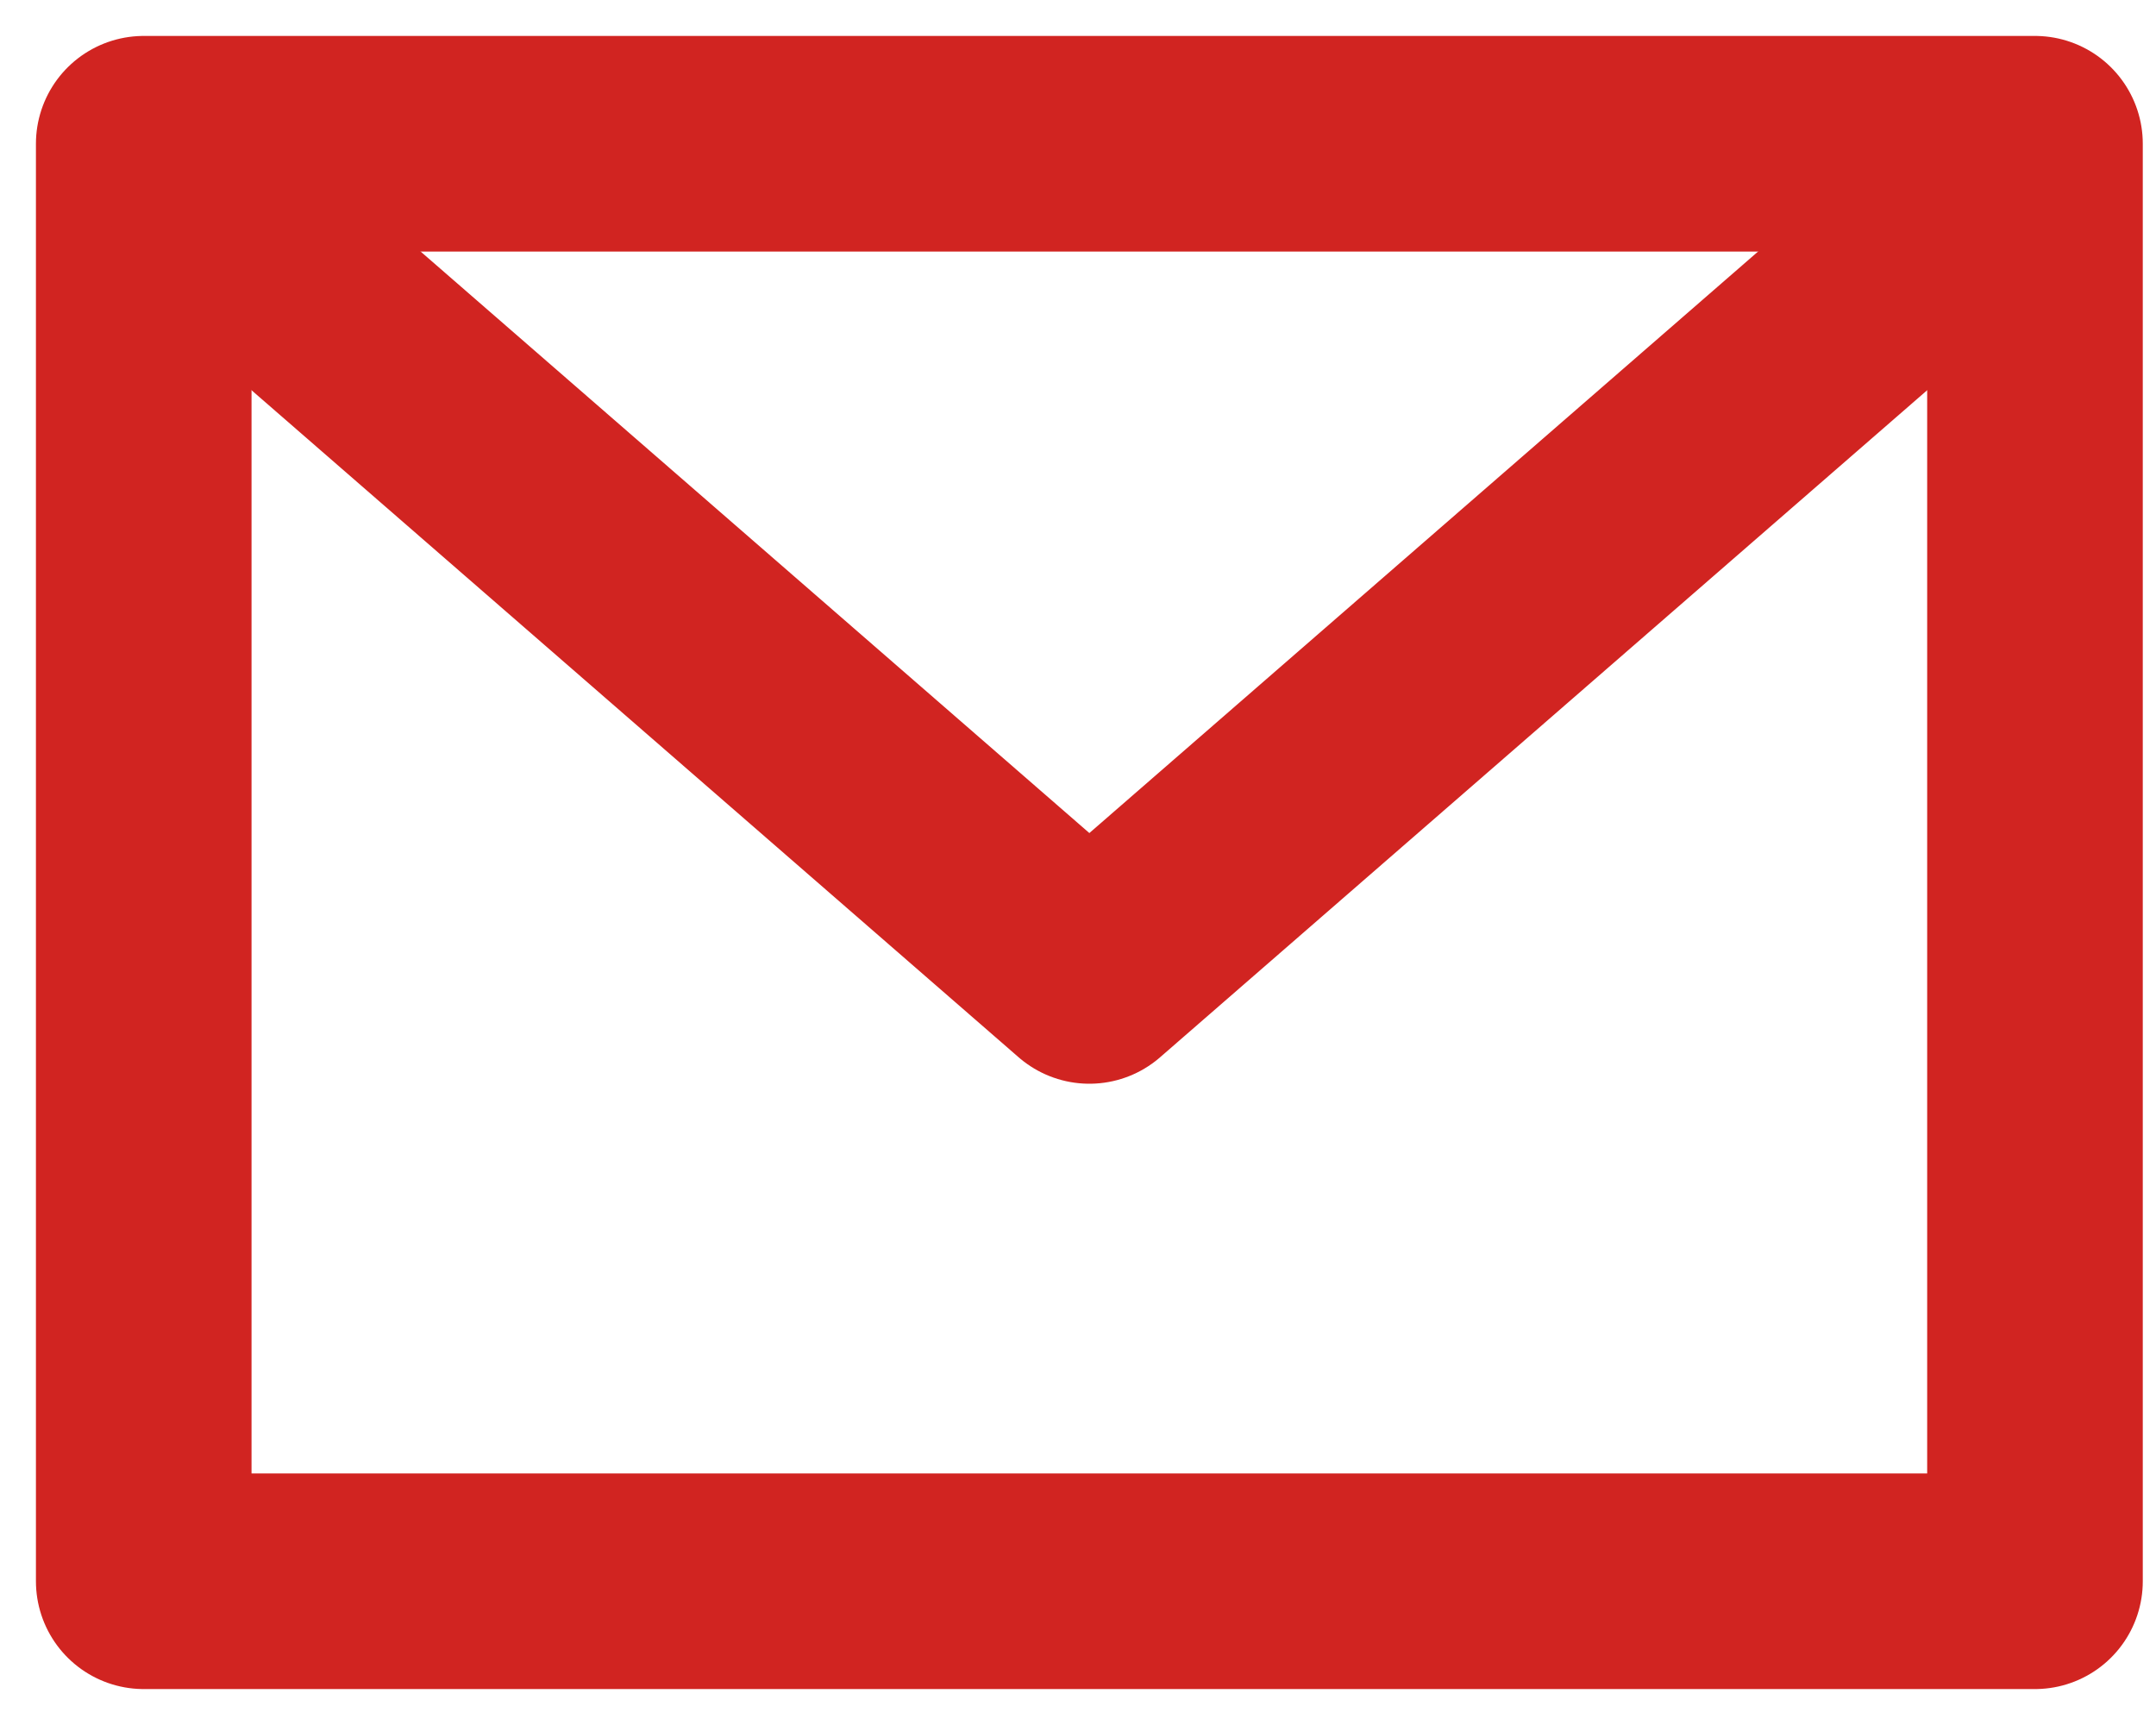
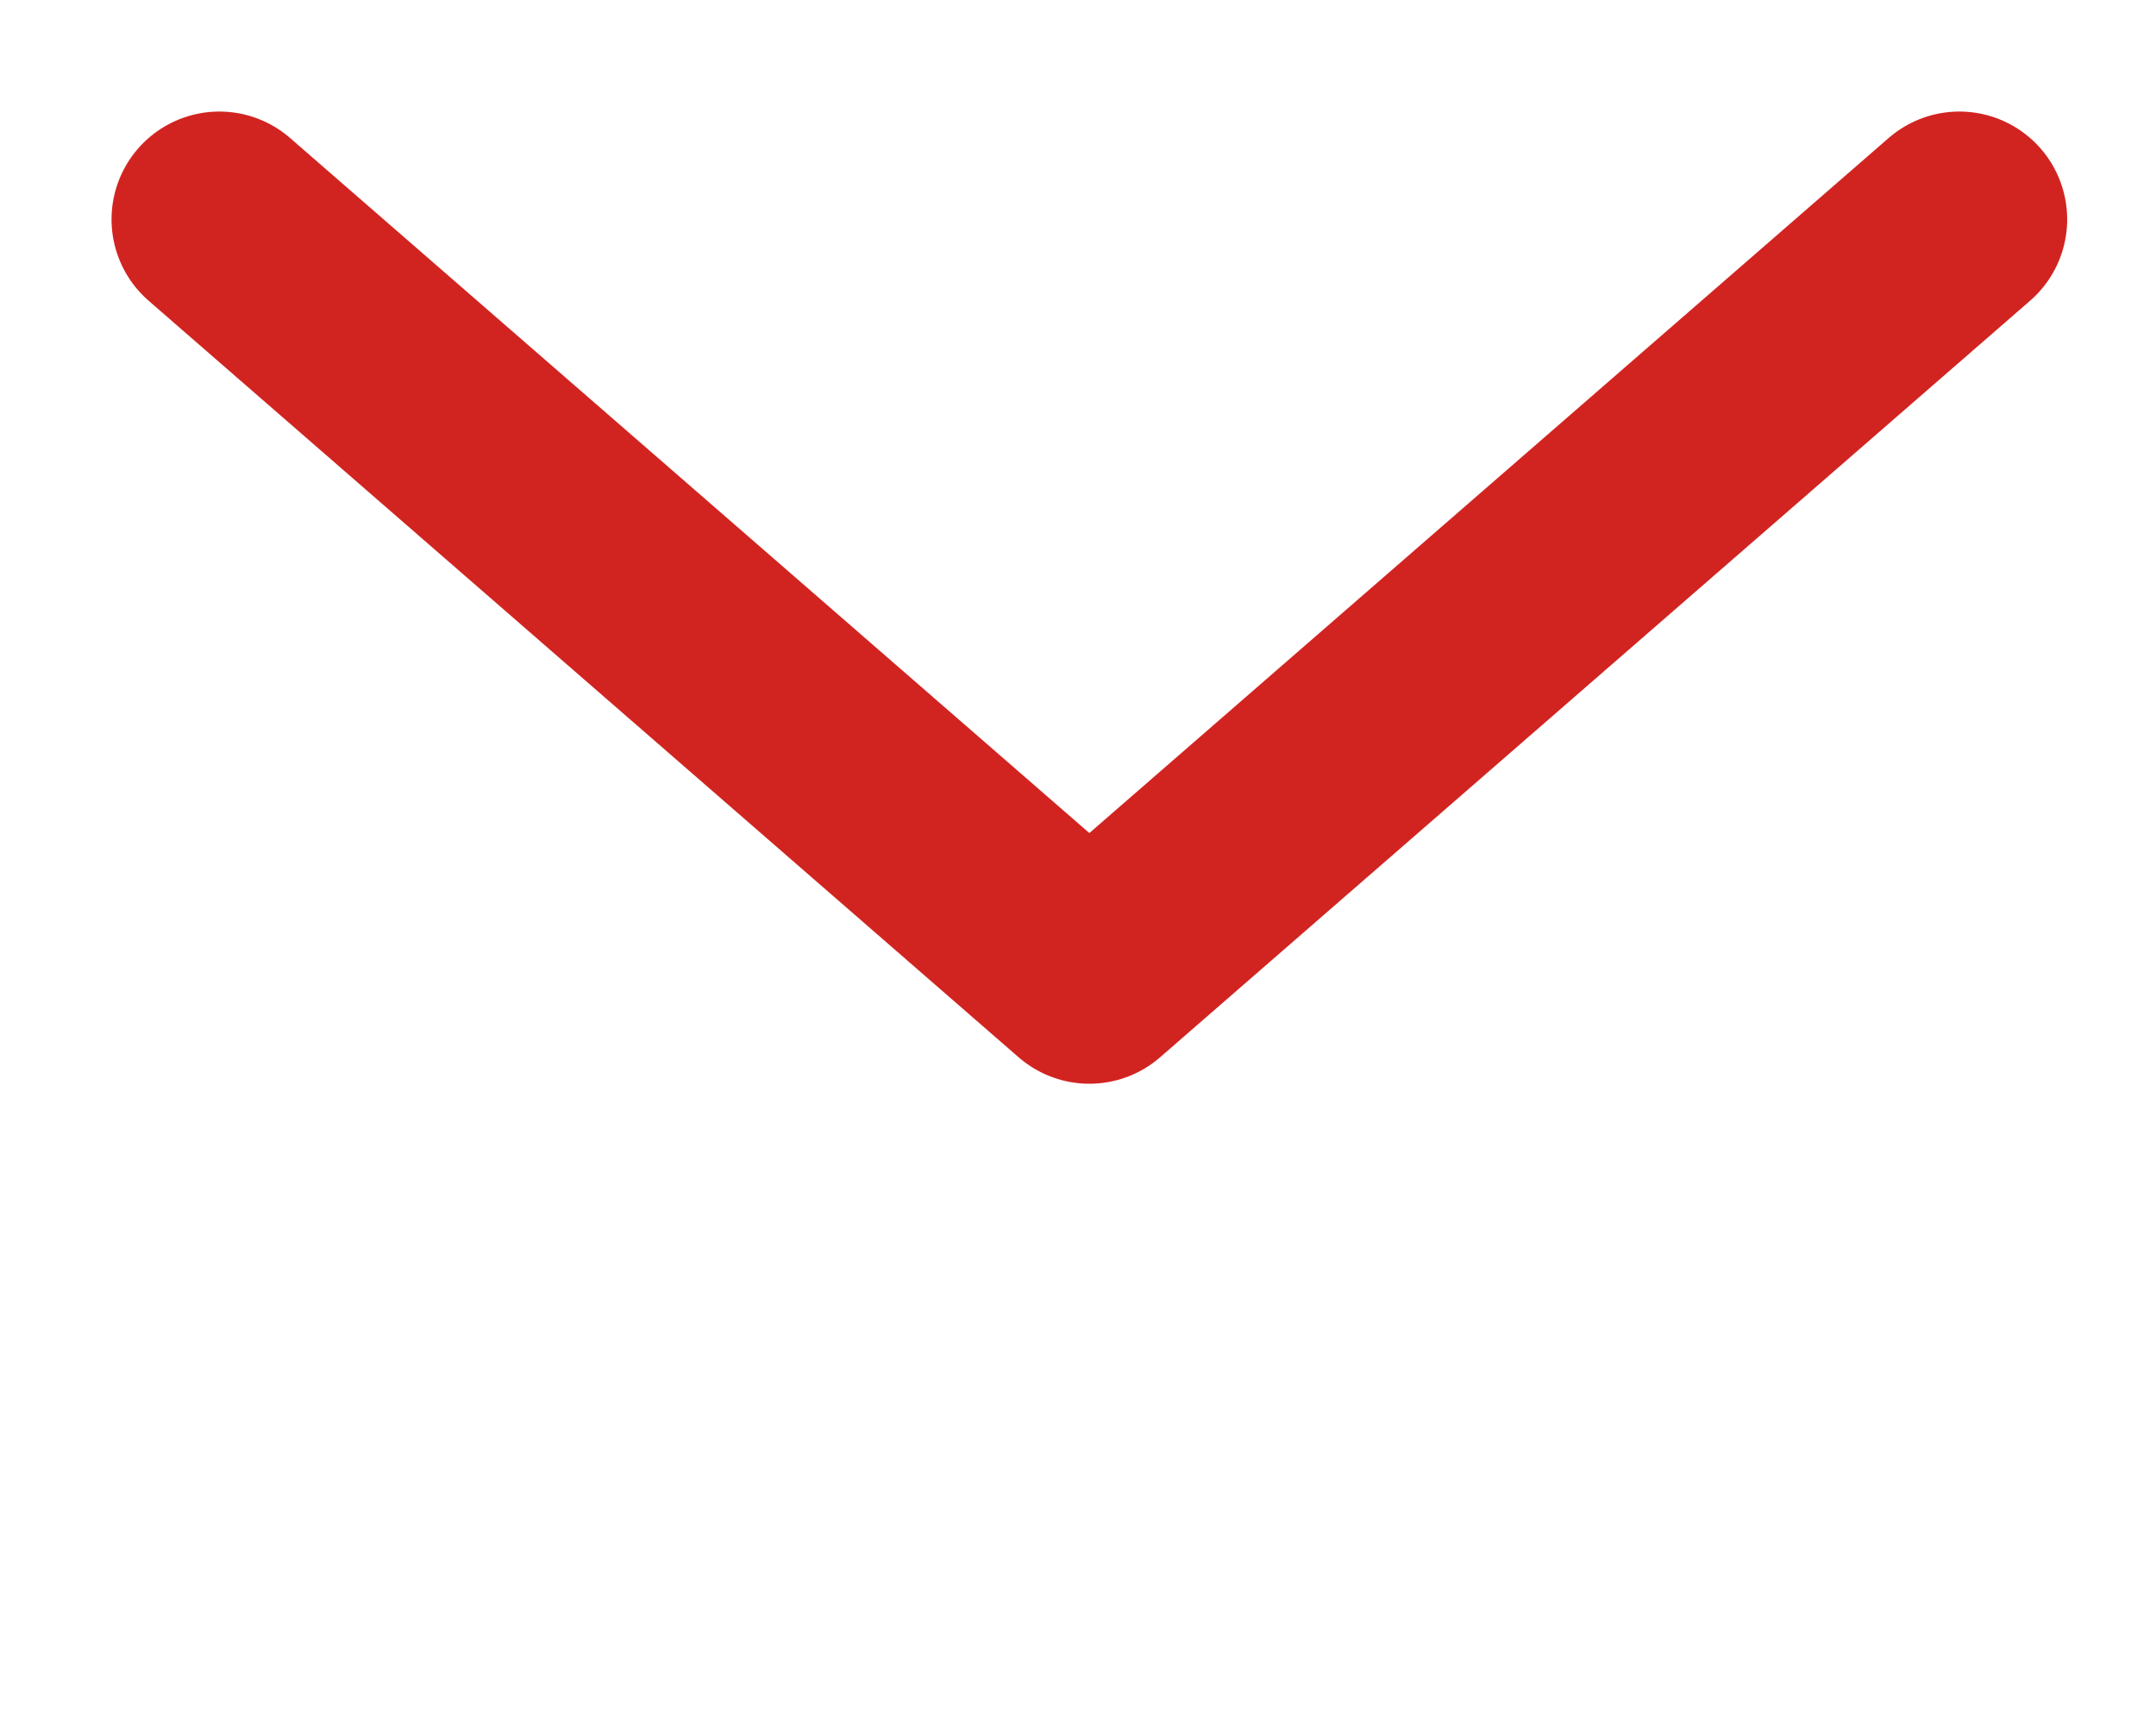
<svg xmlns="http://www.w3.org/2000/svg" width="15" height="12" viewBox="0 0 15 12" fill="none">
-   <path d="M1 1H14.158V11H1V1Z" stroke="#D12421" stroke-width="1.5" stroke-linecap="round" stroke-linejoin="round" />
  <path d="M1.526 1.526L7.579 6.789L13.632 1.526" stroke="#D12421" stroke-width="1.5" stroke-linecap="round" stroke-linejoin="round" />
</svg>